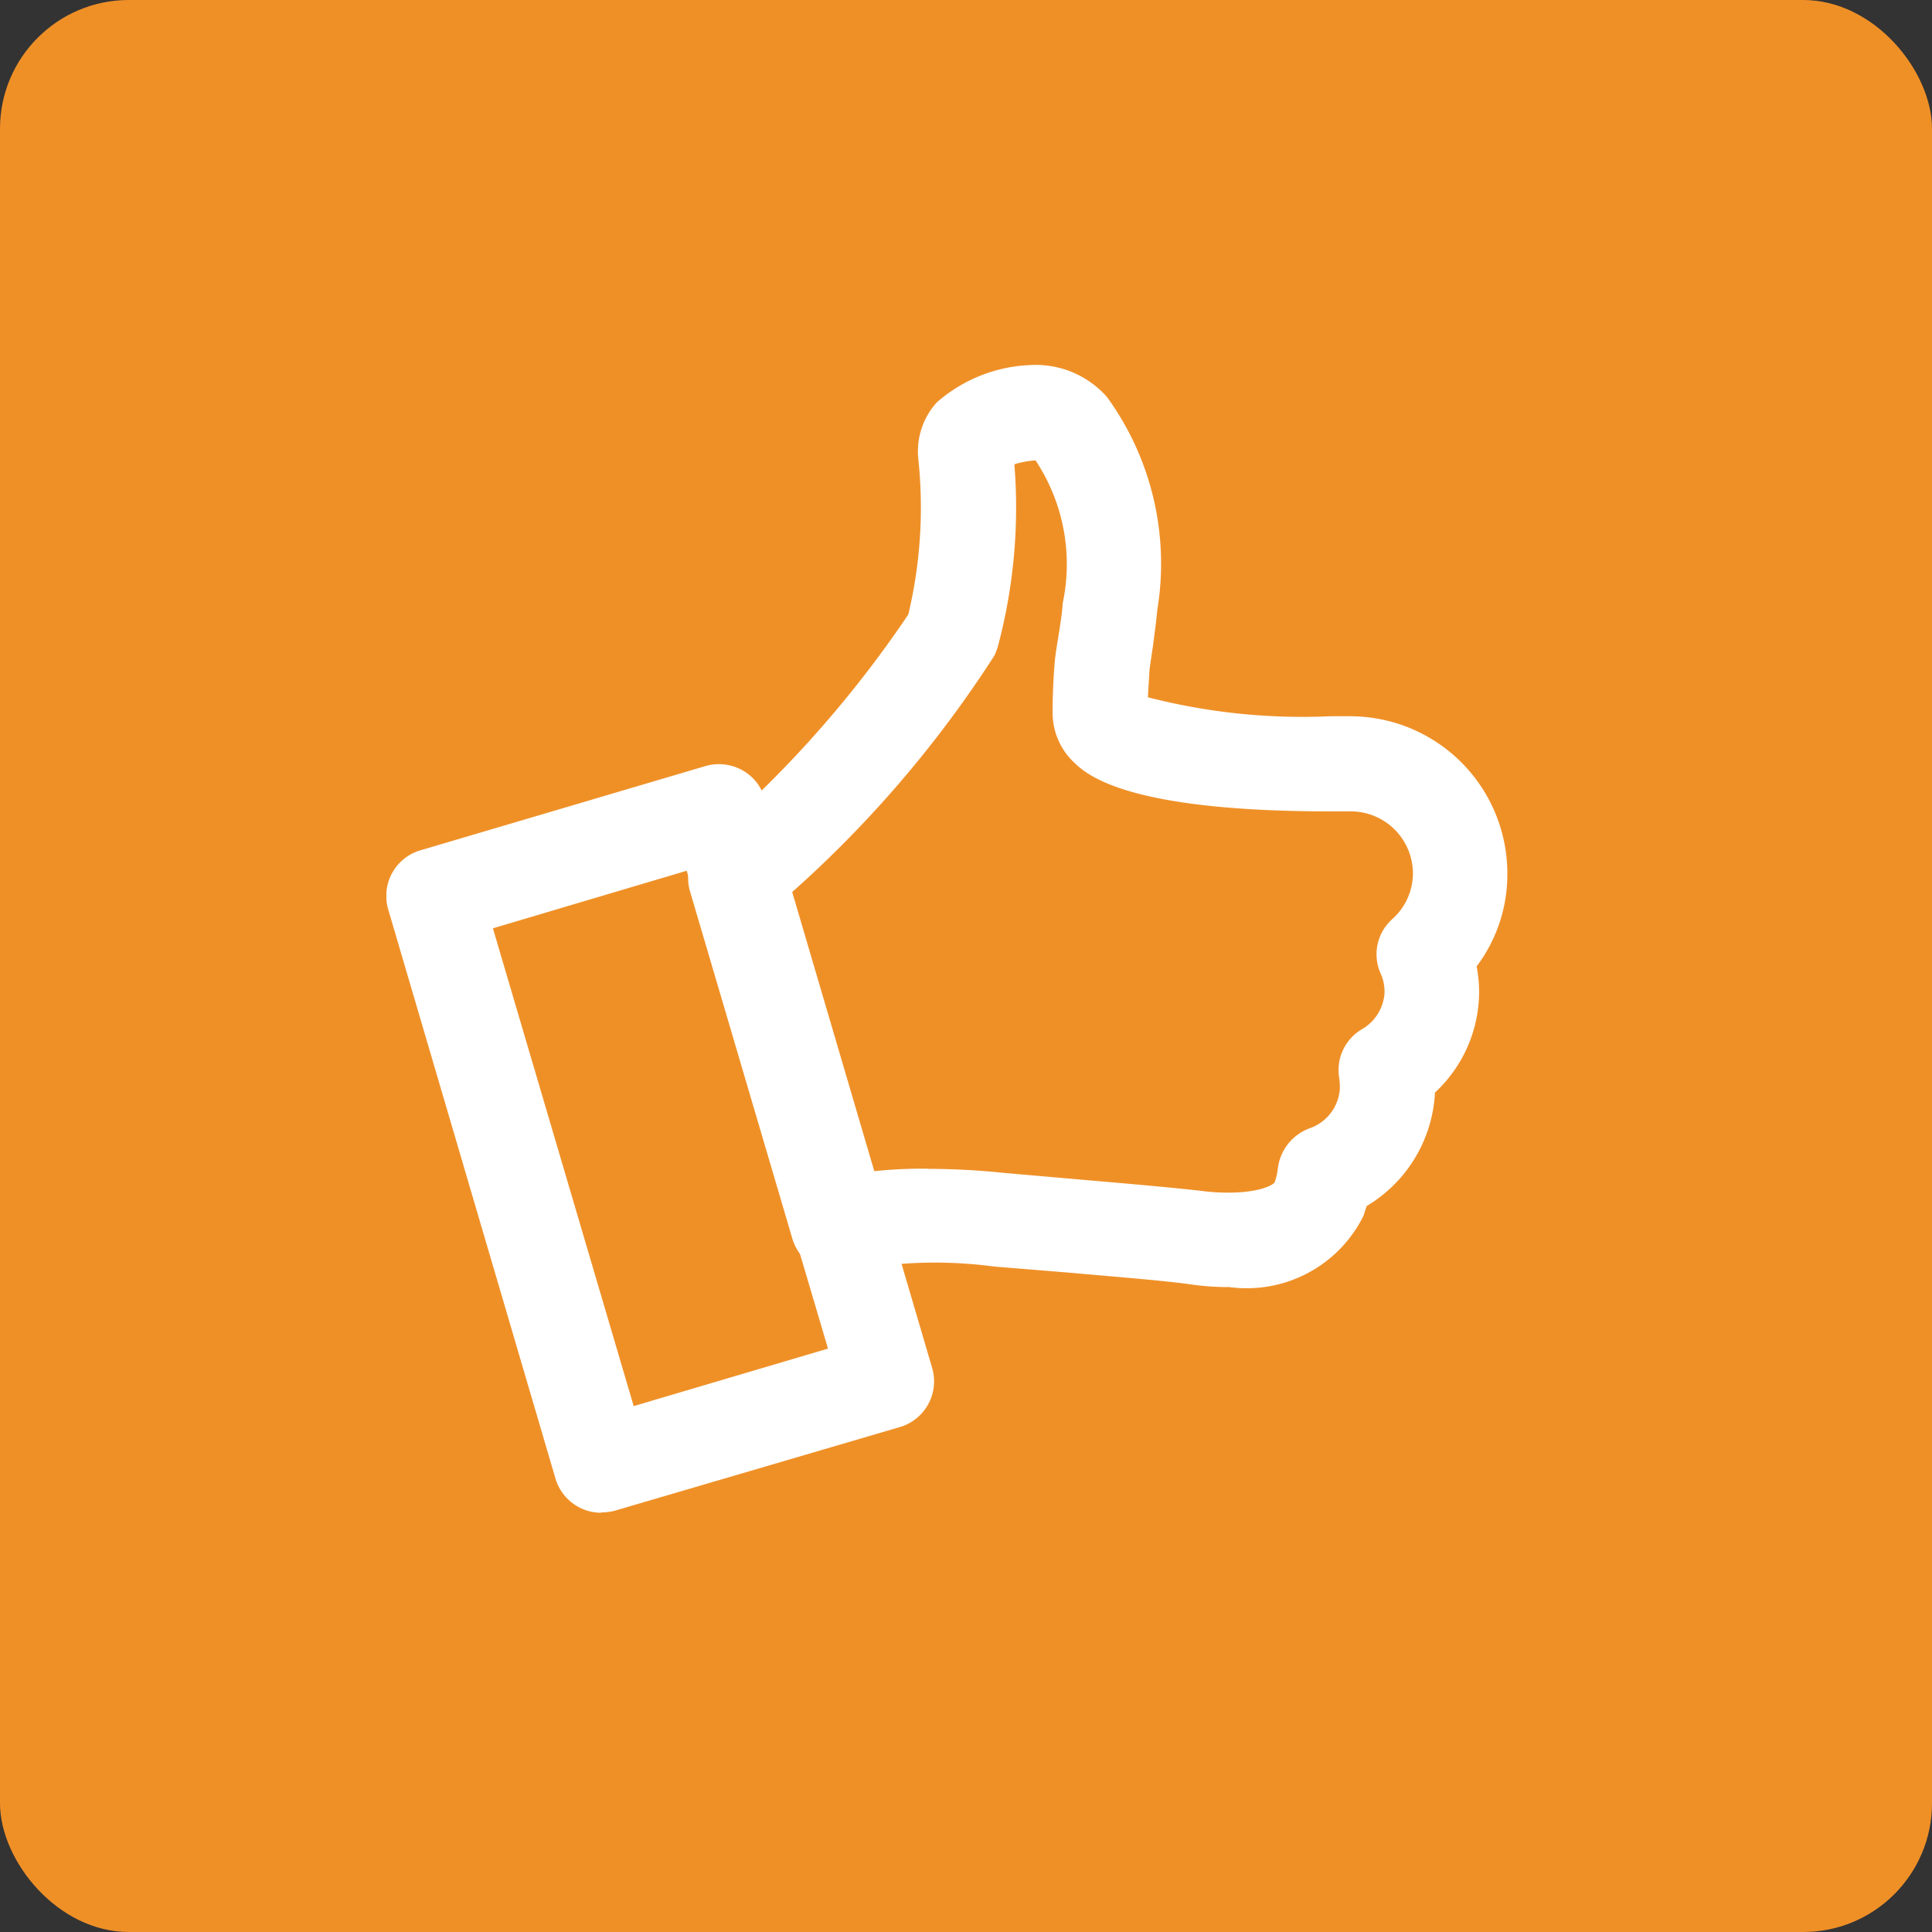
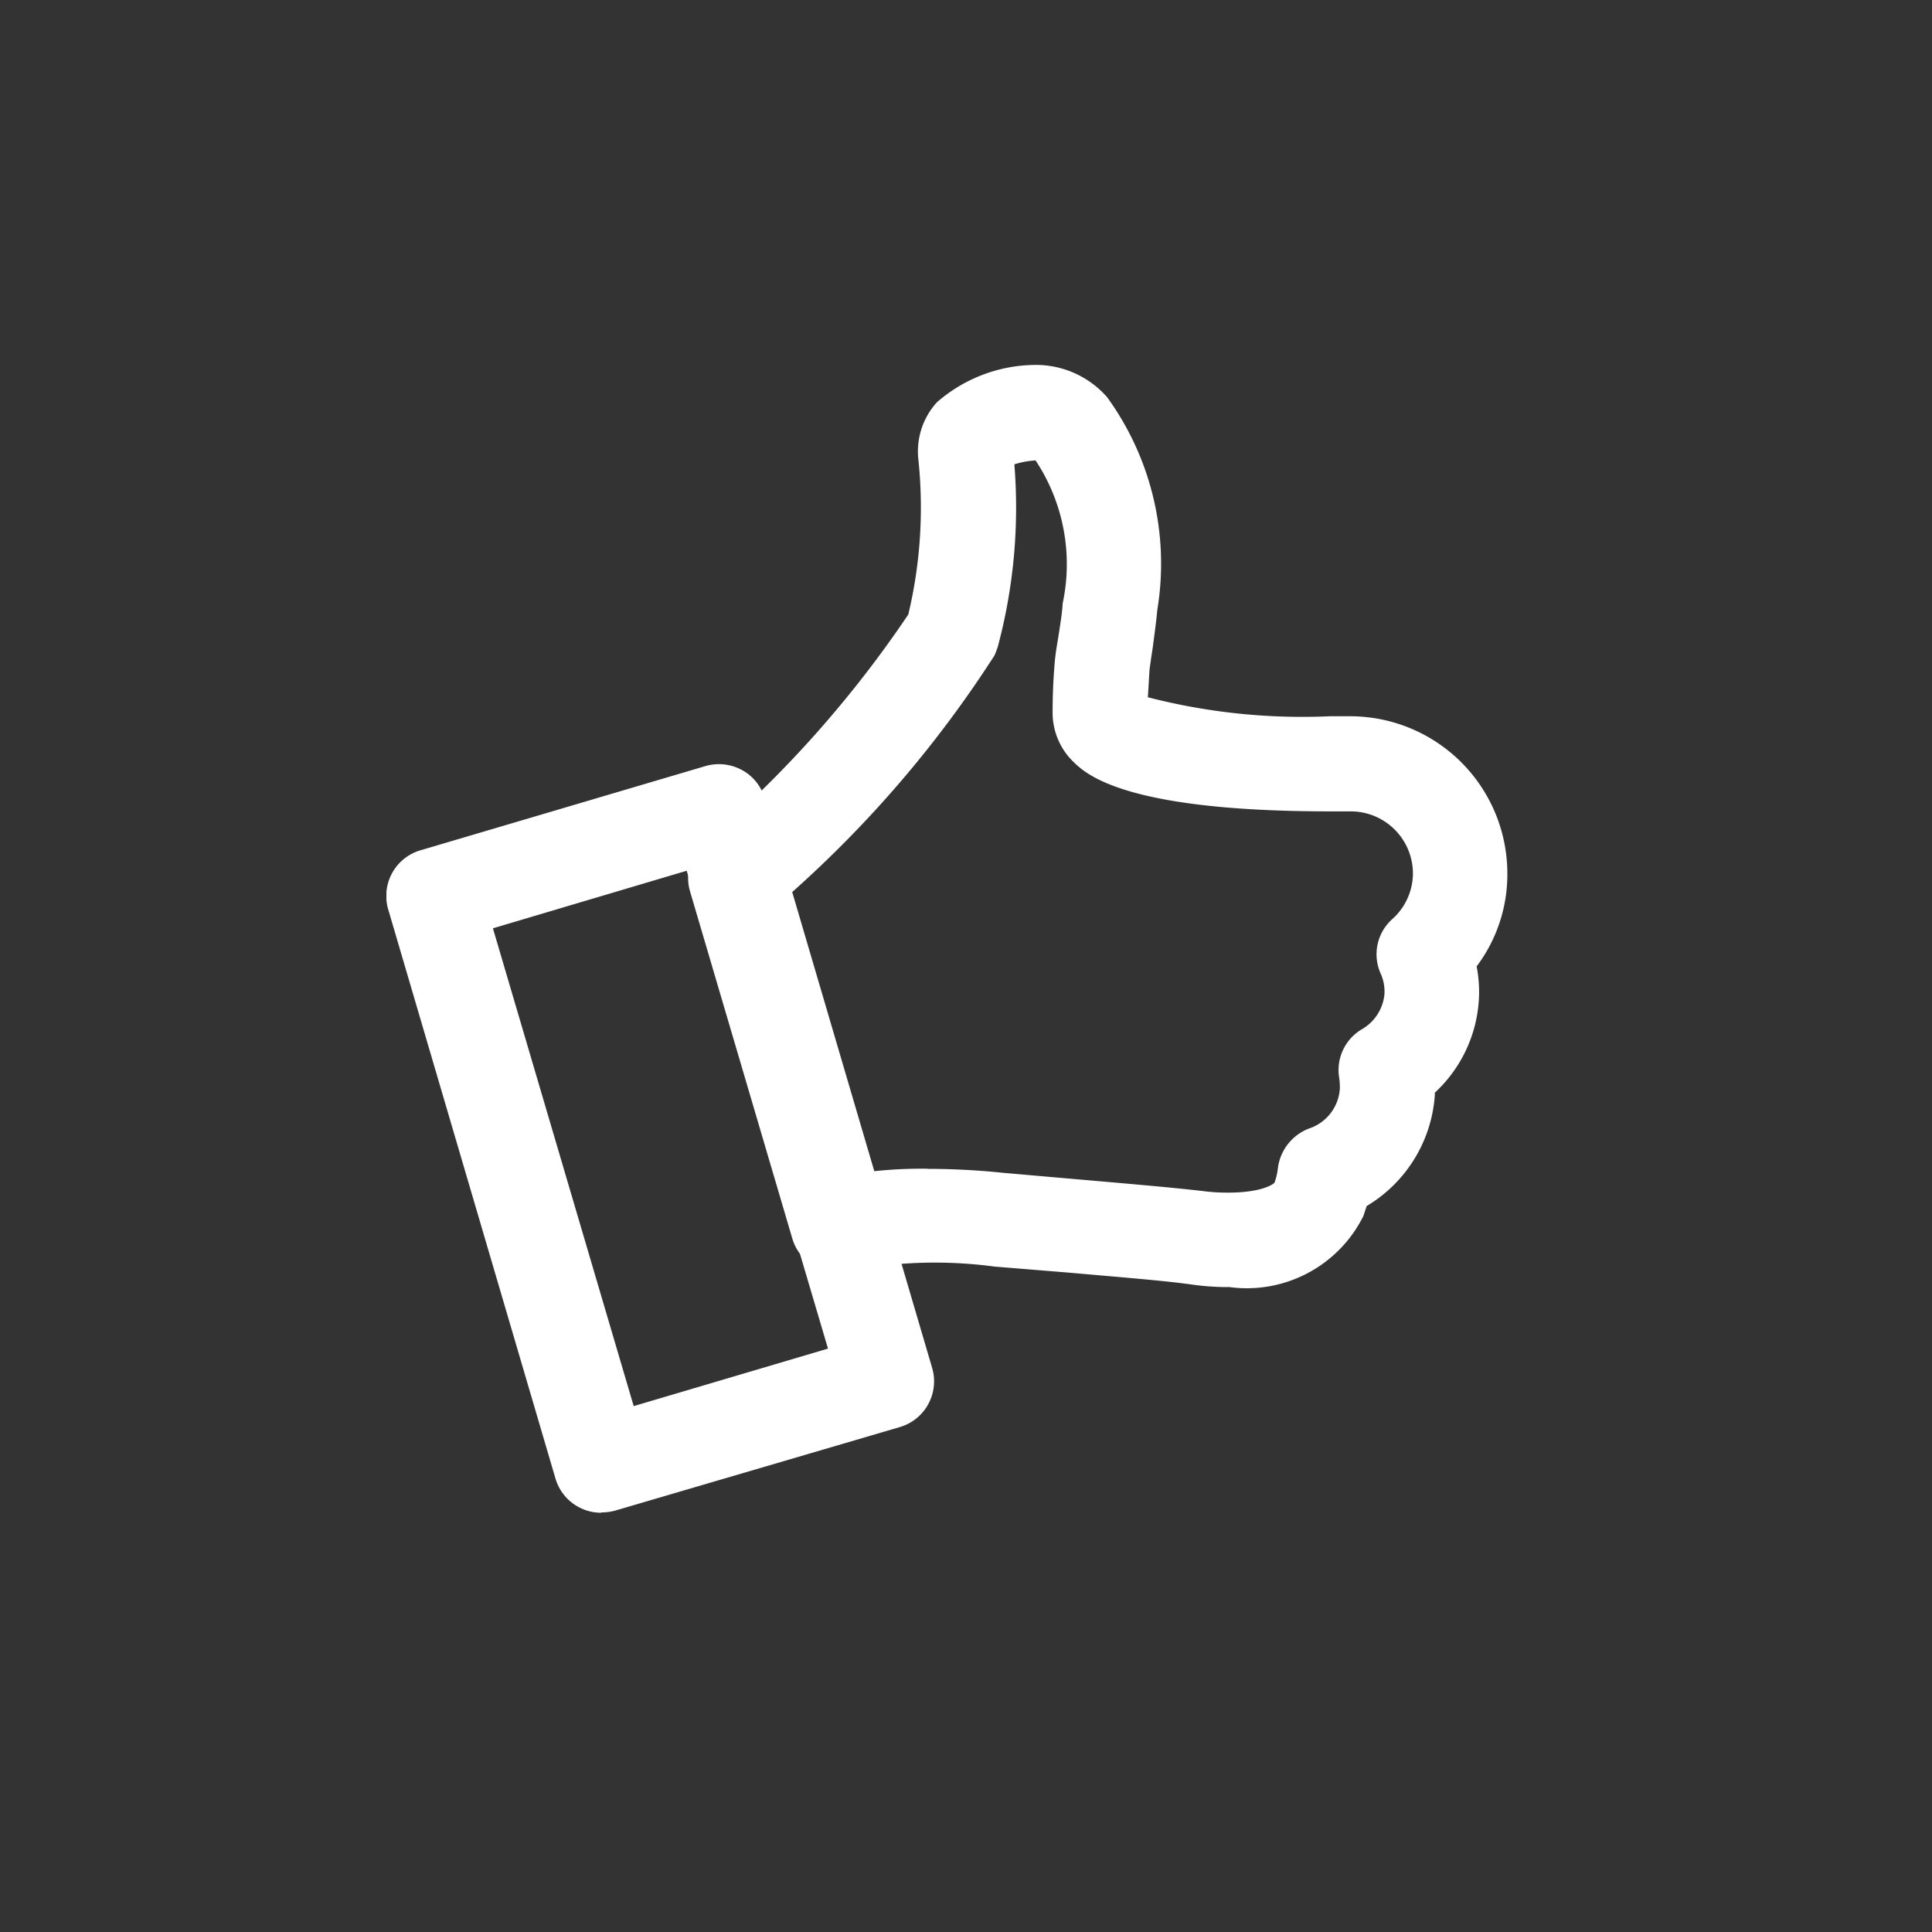
<svg xmlns="http://www.w3.org/2000/svg" width="30" height="30" viewBox="0 0 30 30">
  <rect x="0" y="0" width="30" height="30" fill="#333333" stroke="none" />
  <defs>
    <clipPath id="clip-path">
      <rect id="Retângulo_1007" data-name="Retângulo 1007" width="17.416" height="17.823" />
    </clipPath>
  </defs>
  <g id="Grupo_539" data-name="Grupo 539" transform="translate(-420 -2410)">
-     <rect id="Retângulo_721" data-name="Retângulo 721" width="30" height="30" rx="2" transform="translate(420 2410)" fill="#ef9027" />
    <g id="_03-comprometimento" data-name="03-comprometimento" transform="translate(426 2415.667)">
      <g id="Grupo_772" data-name="Grupo 772" clip-path="url(#clip-path)">
        <path id="Caminho_7052" data-name="Caminho 7052" d="M1.655,9.7l.009.035L3.84,17.12l3.017-.893L4.663,8.807Zm1.682,9.076a.741.741,0,0,1-.711-.529L.026,9.4a.739.739,0,0,1,.5-.91l4.43-1.309a.749.749,0,0,1,.563.061.724.724,0,0,1,.355.442l2.6,8.842a.74.74,0,0,1-.5.919l-4.43,1.3a.855.855,0,0,1-.208.026" transform="translate(0 -0.953)" fill="#fff" />
      </g>
      <g id="Grupo_773" data-name="Grupo 773" clip-path="url(#clip-path)">
        <path id="Caminho_7053" data-name="Caminho 7053" d="M9.128,12.483a11.353,11.353,0,0,1,1.162.061l1.144.1c.8.069,1.5.13,1.95.182a2.928,2.928,0,0,0,.407.026c.5,0,.694-.121.72-.156a.95.95,0,0,0,.052-.225.761.761,0,0,1,.485-.615.7.7,0,0,0,.477-.615,1.049,1.049,0,0,0-.009-.165.735.735,0,0,1,.355-.763.705.705,0,0,0,.347-.546.684.684,0,0,0-.061-.321.732.732,0,0,1,.182-.841.956.956,0,0,0,.321-.711.966.966,0,0,0-.962-.962h-.321c-3.225,0-3.806-.589-4-.78a1.06,1.06,0,0,1-.312-.772c0-.225.009-.494.035-.789.017-.165.043-.295.061-.416.026-.165.052-.329.061-.477A2.917,2.917,0,0,0,10.8,1.482a1.383,1.383,0,0,0-.329.061,8.365,8.365,0,0,1-.26,2.843c-.017.043-.035.1-.052.13a17.788,17.788,0,0,1-3.173,3.7l1.266,4.308a6.964,6.964,0,0,1,.876-.043m4.664,1.838a4.088,4.088,0,0,1-.589-.043c-.442-.061-1.118-.113-1.89-.182L10.16,14a6.957,6.957,0,0,0-2.263.069.729.729,0,0,1-.876-.511L5.435,8.175a.727.727,0,0,1,.251-.78,17.444,17.444,0,0,0,3.138-3.52,7.153,7.153,0,0,0,.156-2.41A1.133,1.133,0,0,1,9.267.581,2.343,2.343,0,0,1,10.853,0a1.473,1.473,0,0,1,1.058.5,4.405,4.405,0,0,1,.78,3.3c-.017.182-.043.373-.069.572-.017.113-.035.234-.052.355-.009.147-.017.295-.026.433a9.6,9.6,0,0,0,2.826.295h.3A2.442,2.442,0,0,1,18.126,7.9a2.372,2.372,0,0,1-.477,1.439,2.061,2.061,0,0,1,.035.511A2.139,2.139,0,0,1,17,11.3v.035a2.179,2.179,0,0,1-1.058,1.725l-.052.156a2.022,2.022,0,0,1-2.1,1.1" transform="translate(-0.72)" fill="#fff" />
      </g>
    </g>
  </g>
</svg>